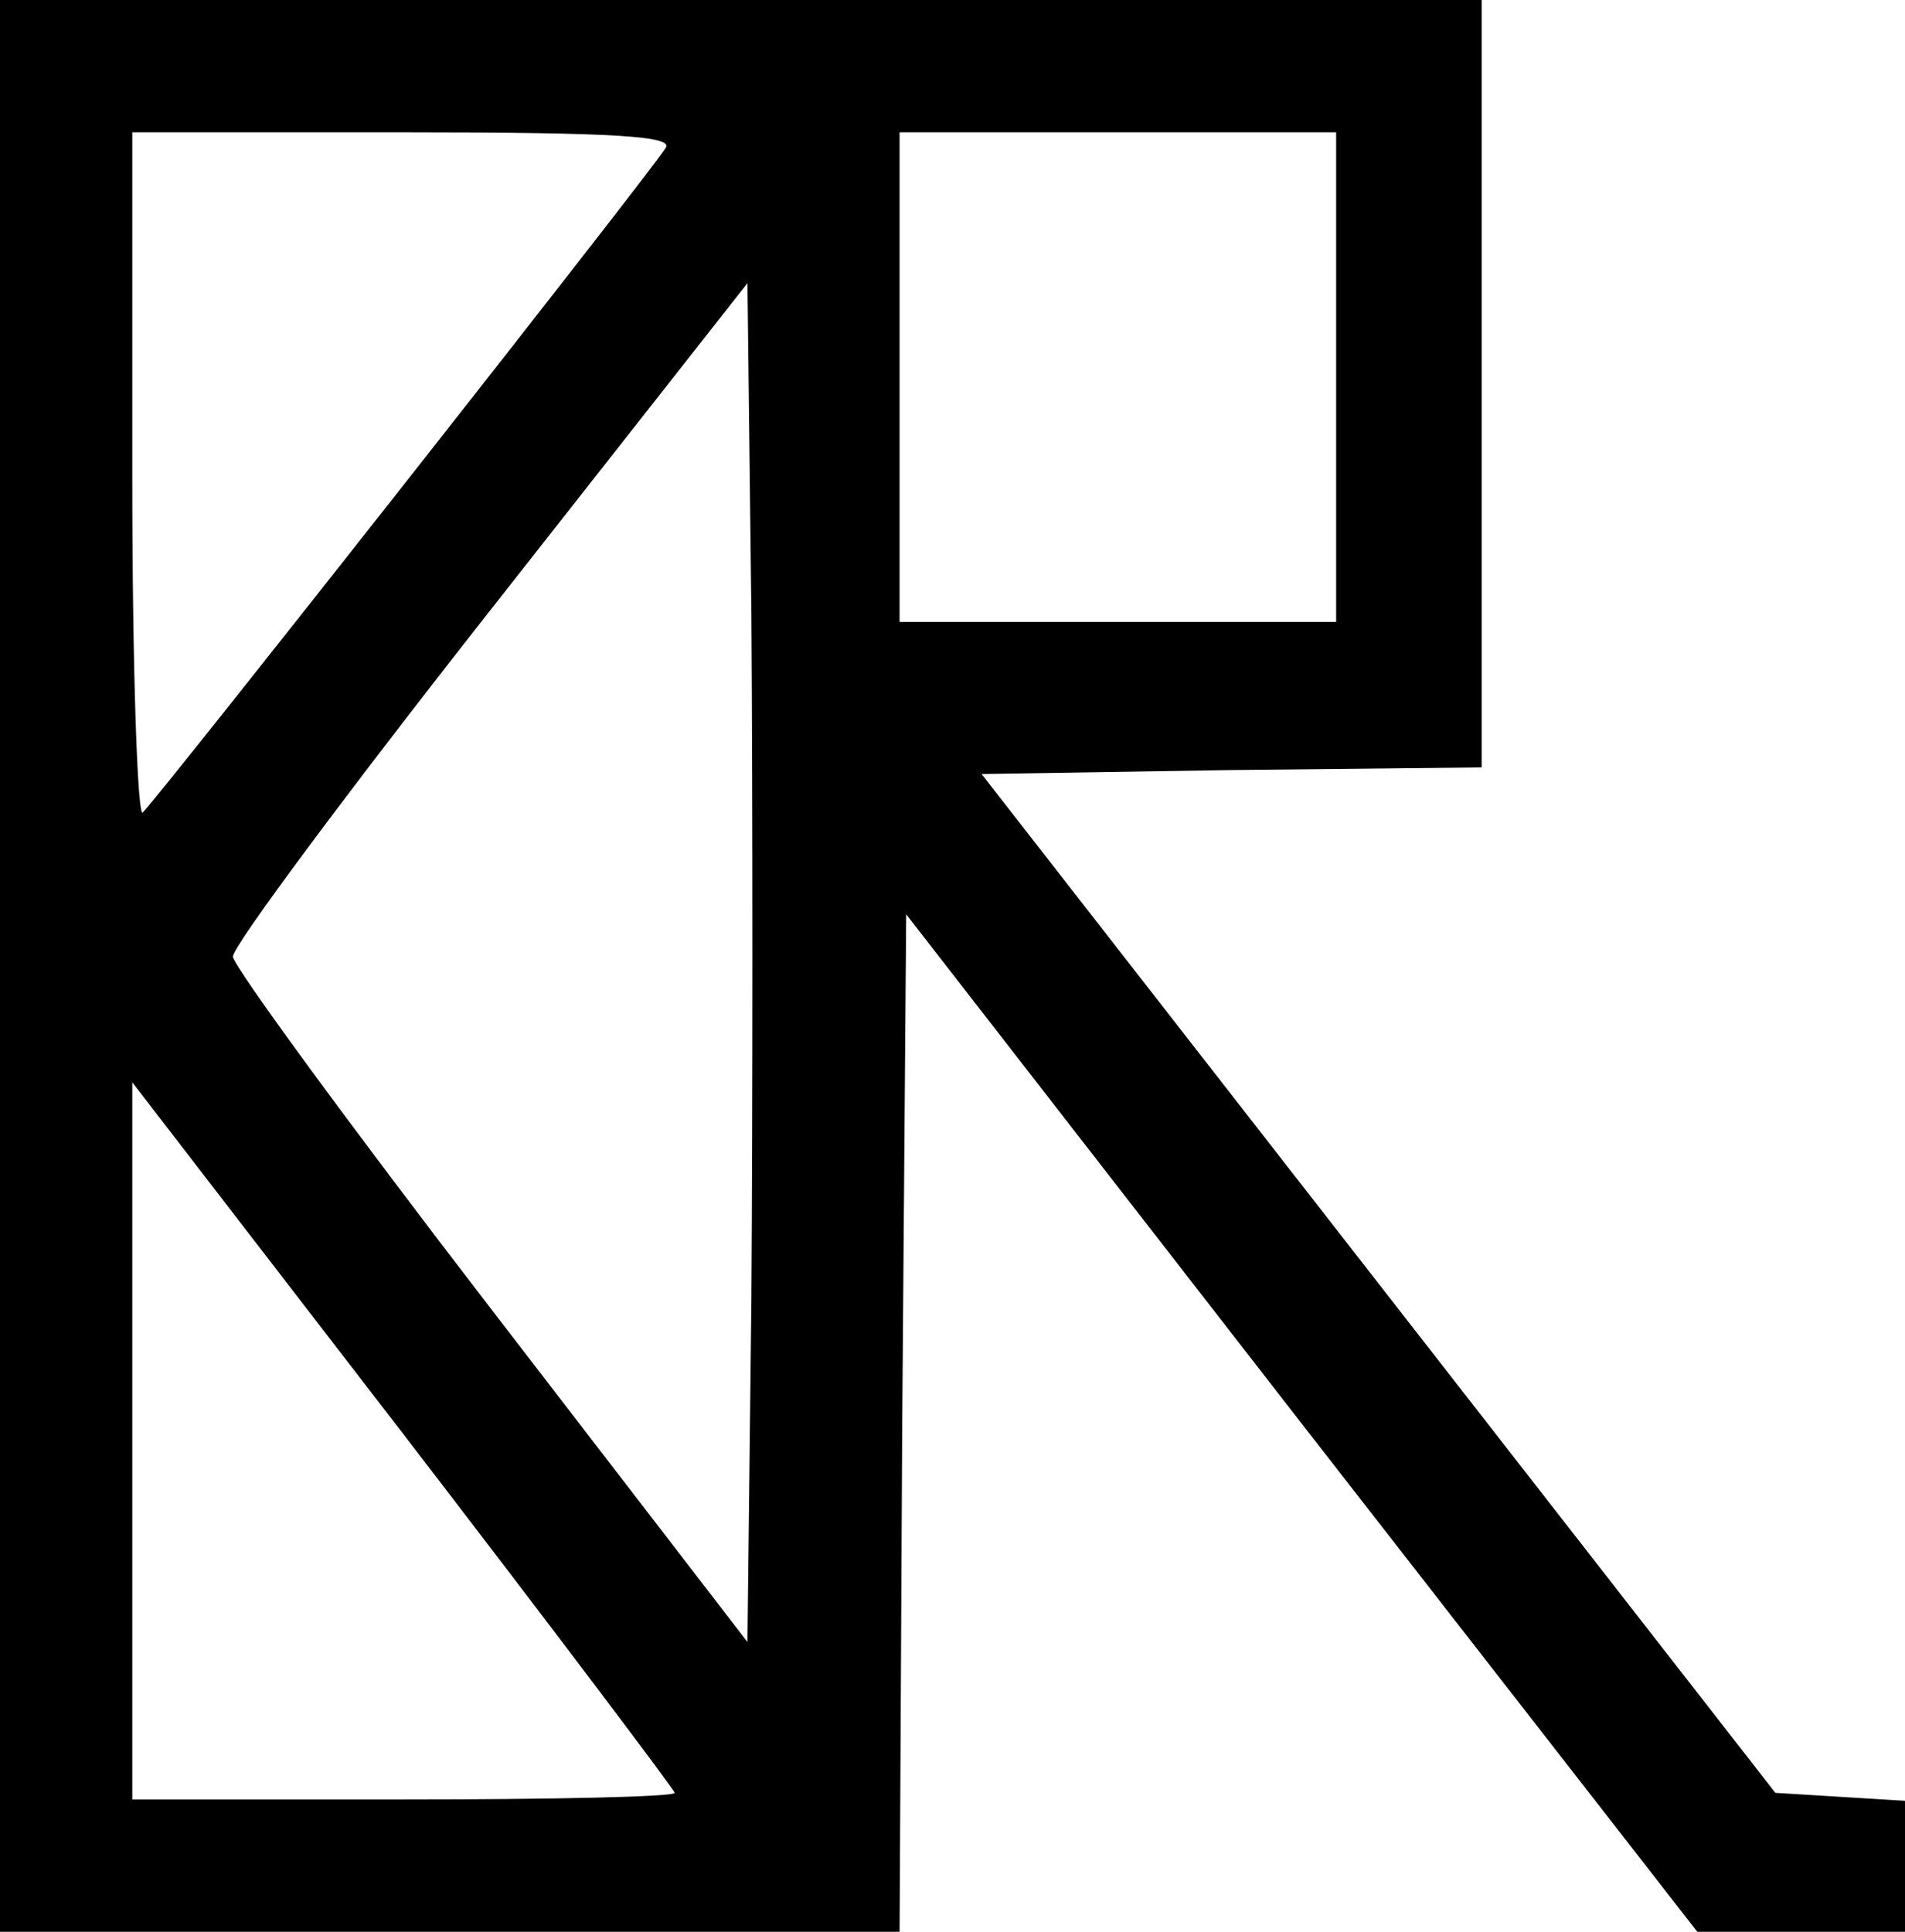
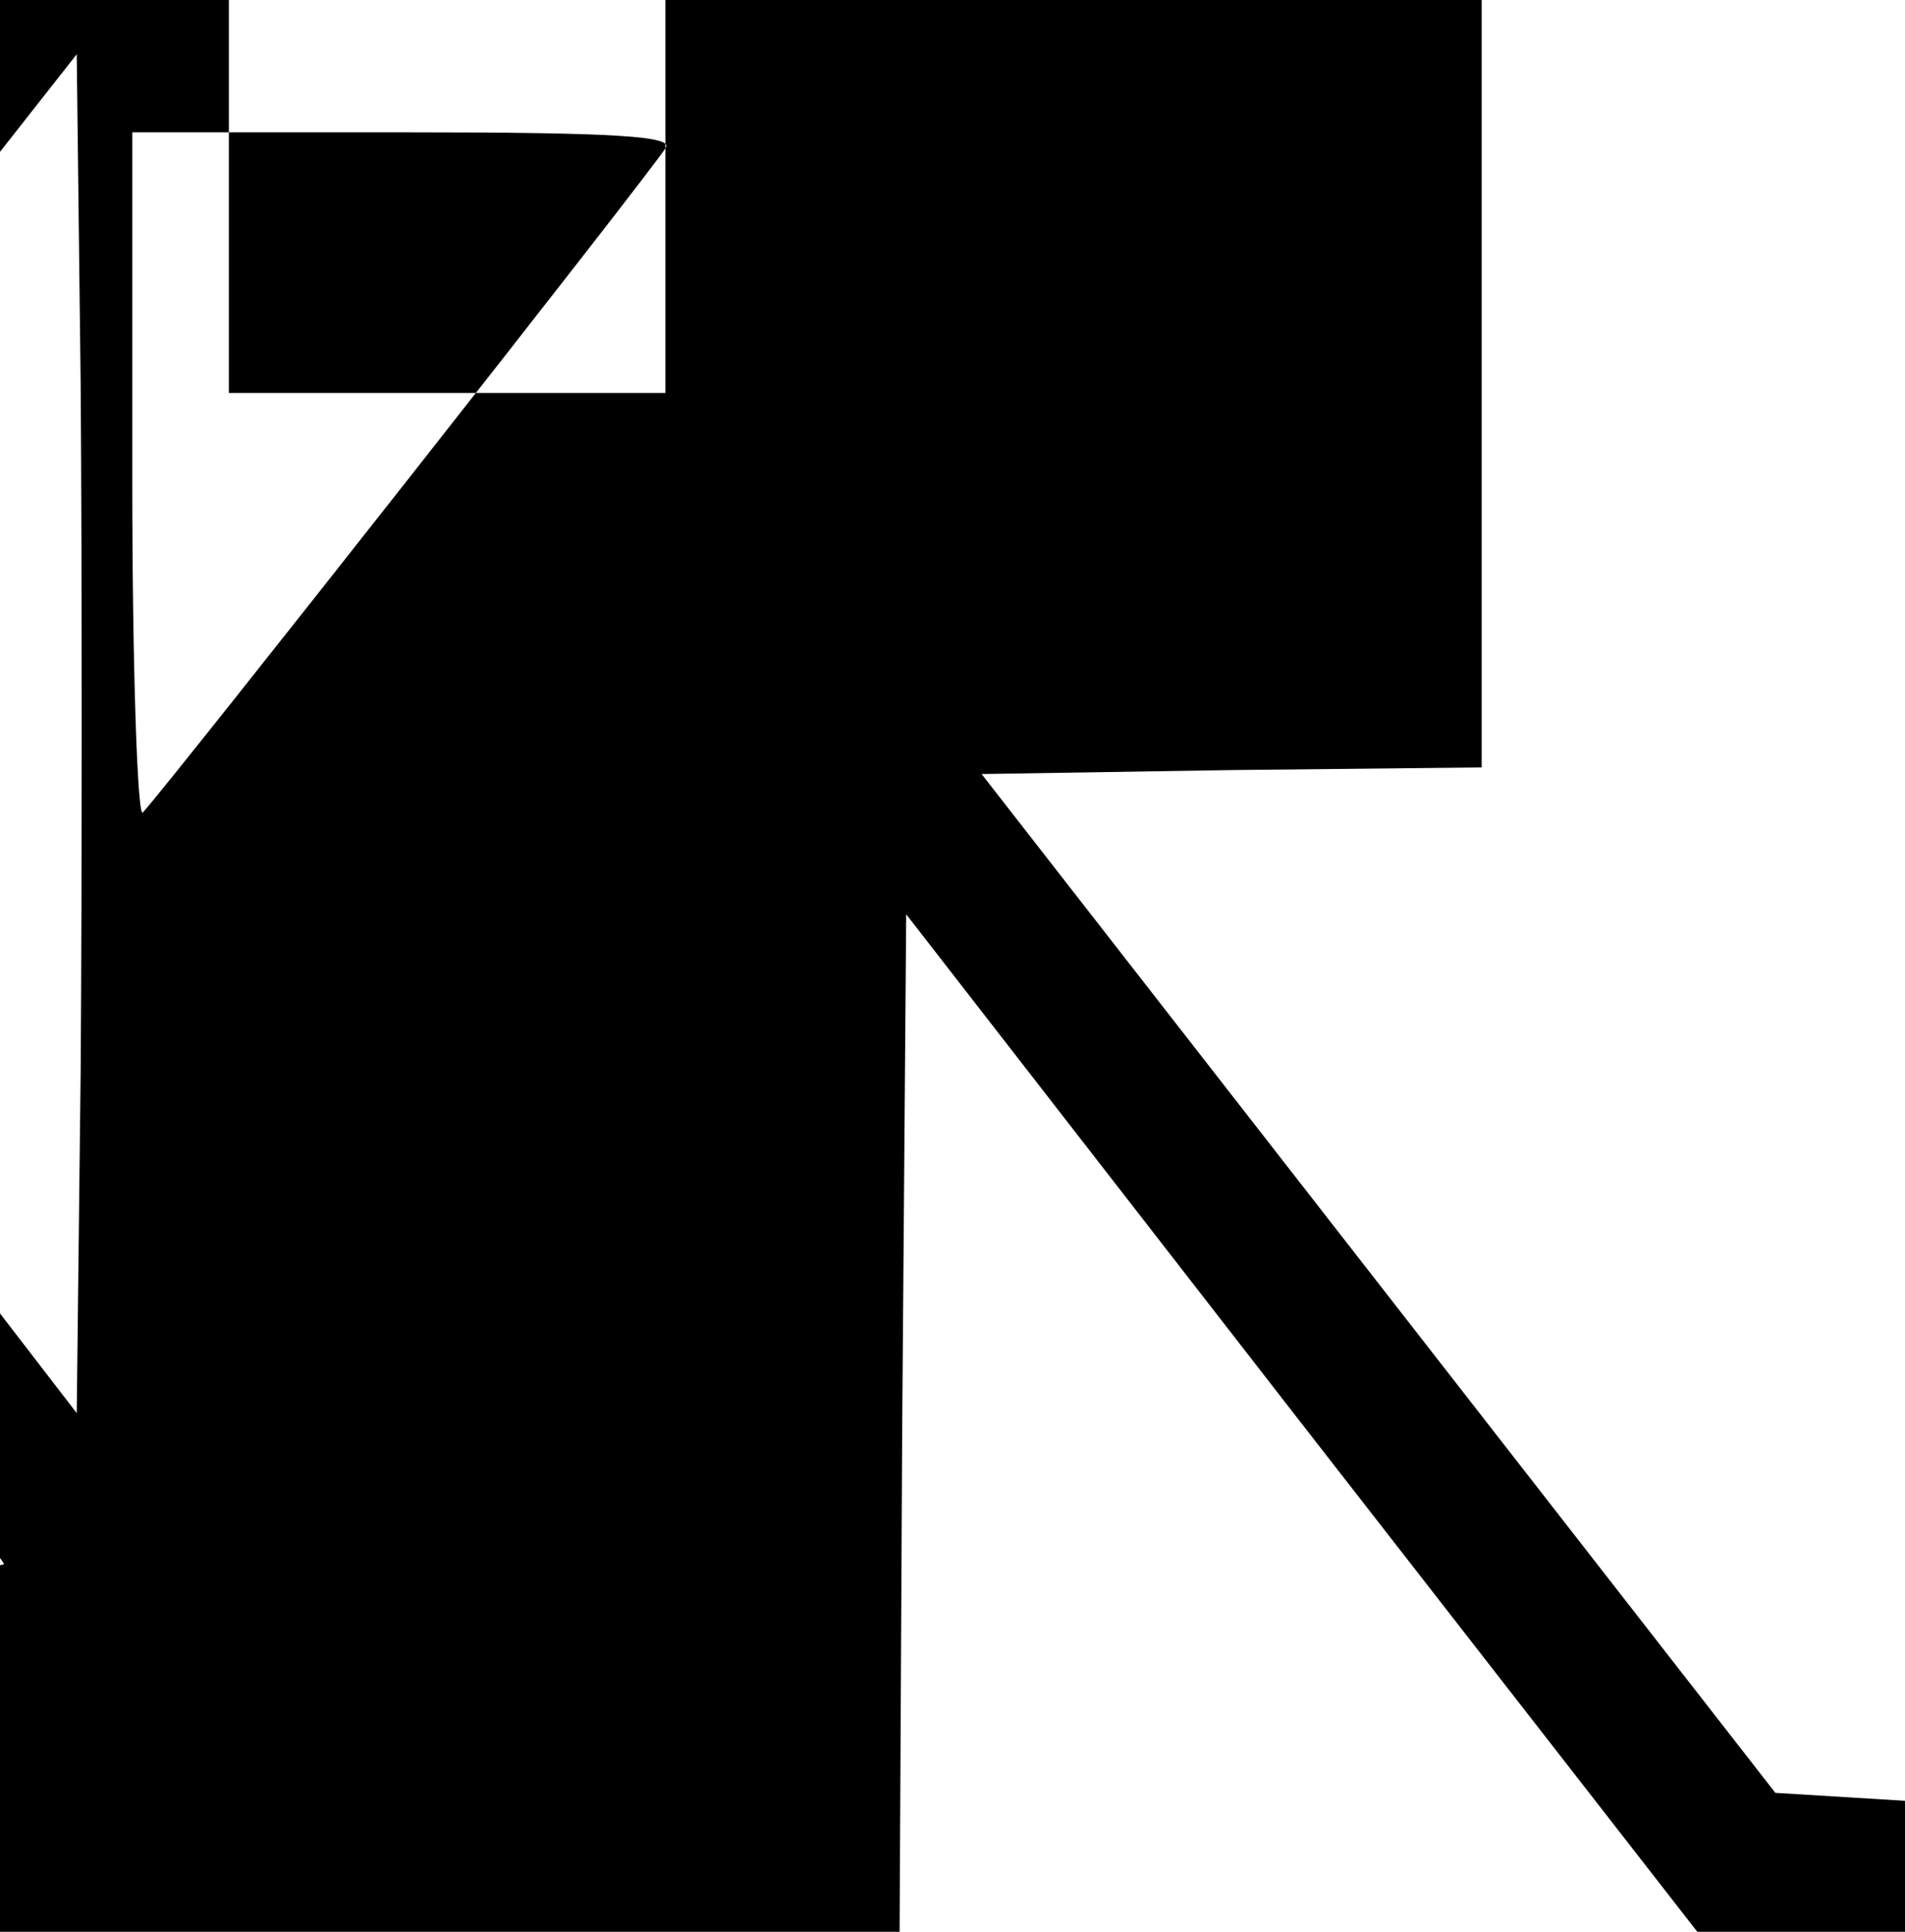
<svg xmlns="http://www.w3.org/2000/svg" version="1.0" width="144pt" height="146pt" viewBox="0 0 144 146" preserveAspectRatio="xMidYMid meet">
  <g transform="translate(0,146) scale(0.1,-0.1)" fill="#000000" stroke="none">
-     <path d="M0 730 l0 -730 340 0 340 0 2 384 3 385 299 -385 299 -384 79 0 78 0 0 49 0 50 -49 3 -49 3 -300 385 -300 385 189 3 189 2 0 290 0 290 -560 0 -560 0 0 -730z m503 618 c-7 -13 -377 -483 -395 -502 -4 -6 -8 108 -8 252 l0 262 206 0 c161 0 204 -3 197 -12z m507 -173 l0 -185 -165 0 -165 0 0 185 0 185 165 0 165 0 0 -185z m-442 -695 l-3 -261 -194 252 c-107 139 -194 258 -195 266 0 8 87 125 194 261 l195 248 3 -252 c1 -139 1 -370 0 -514z m-58 -375 c0 -3 -92 -5 -205 -5 l-205 0 0 271 0 271 205 -266 c113 -147 205 -269 205 -271z" />
+     <path d="M0 730 l0 -730 340 0 340 0 2 384 3 385 299 -385 299 -384 79 0 78 0 0 49 0 50 -49 3 -49 3 -300 385 -300 385 189 3 189 2 0 290 0 290 -560 0 -560 0 0 -730z m503 618 c-7 -13 -377 -483 -395 -502 -4 -6 -8 108 -8 252 l0 262 206 0 c161 0 204 -3 197 -12z l0 -185 -165 0 -165 0 0 185 0 185 165 0 165 0 0 -185z m-442 -695 l-3 -261 -194 252 c-107 139 -194 258 -195 266 0 8 87 125 194 261 l195 248 3 -252 c1 -139 1 -370 0 -514z m-58 -375 c0 -3 -92 -5 -205 -5 l-205 0 0 271 0 271 205 -266 c113 -147 205 -269 205 -271z" />
  </g>
</svg>